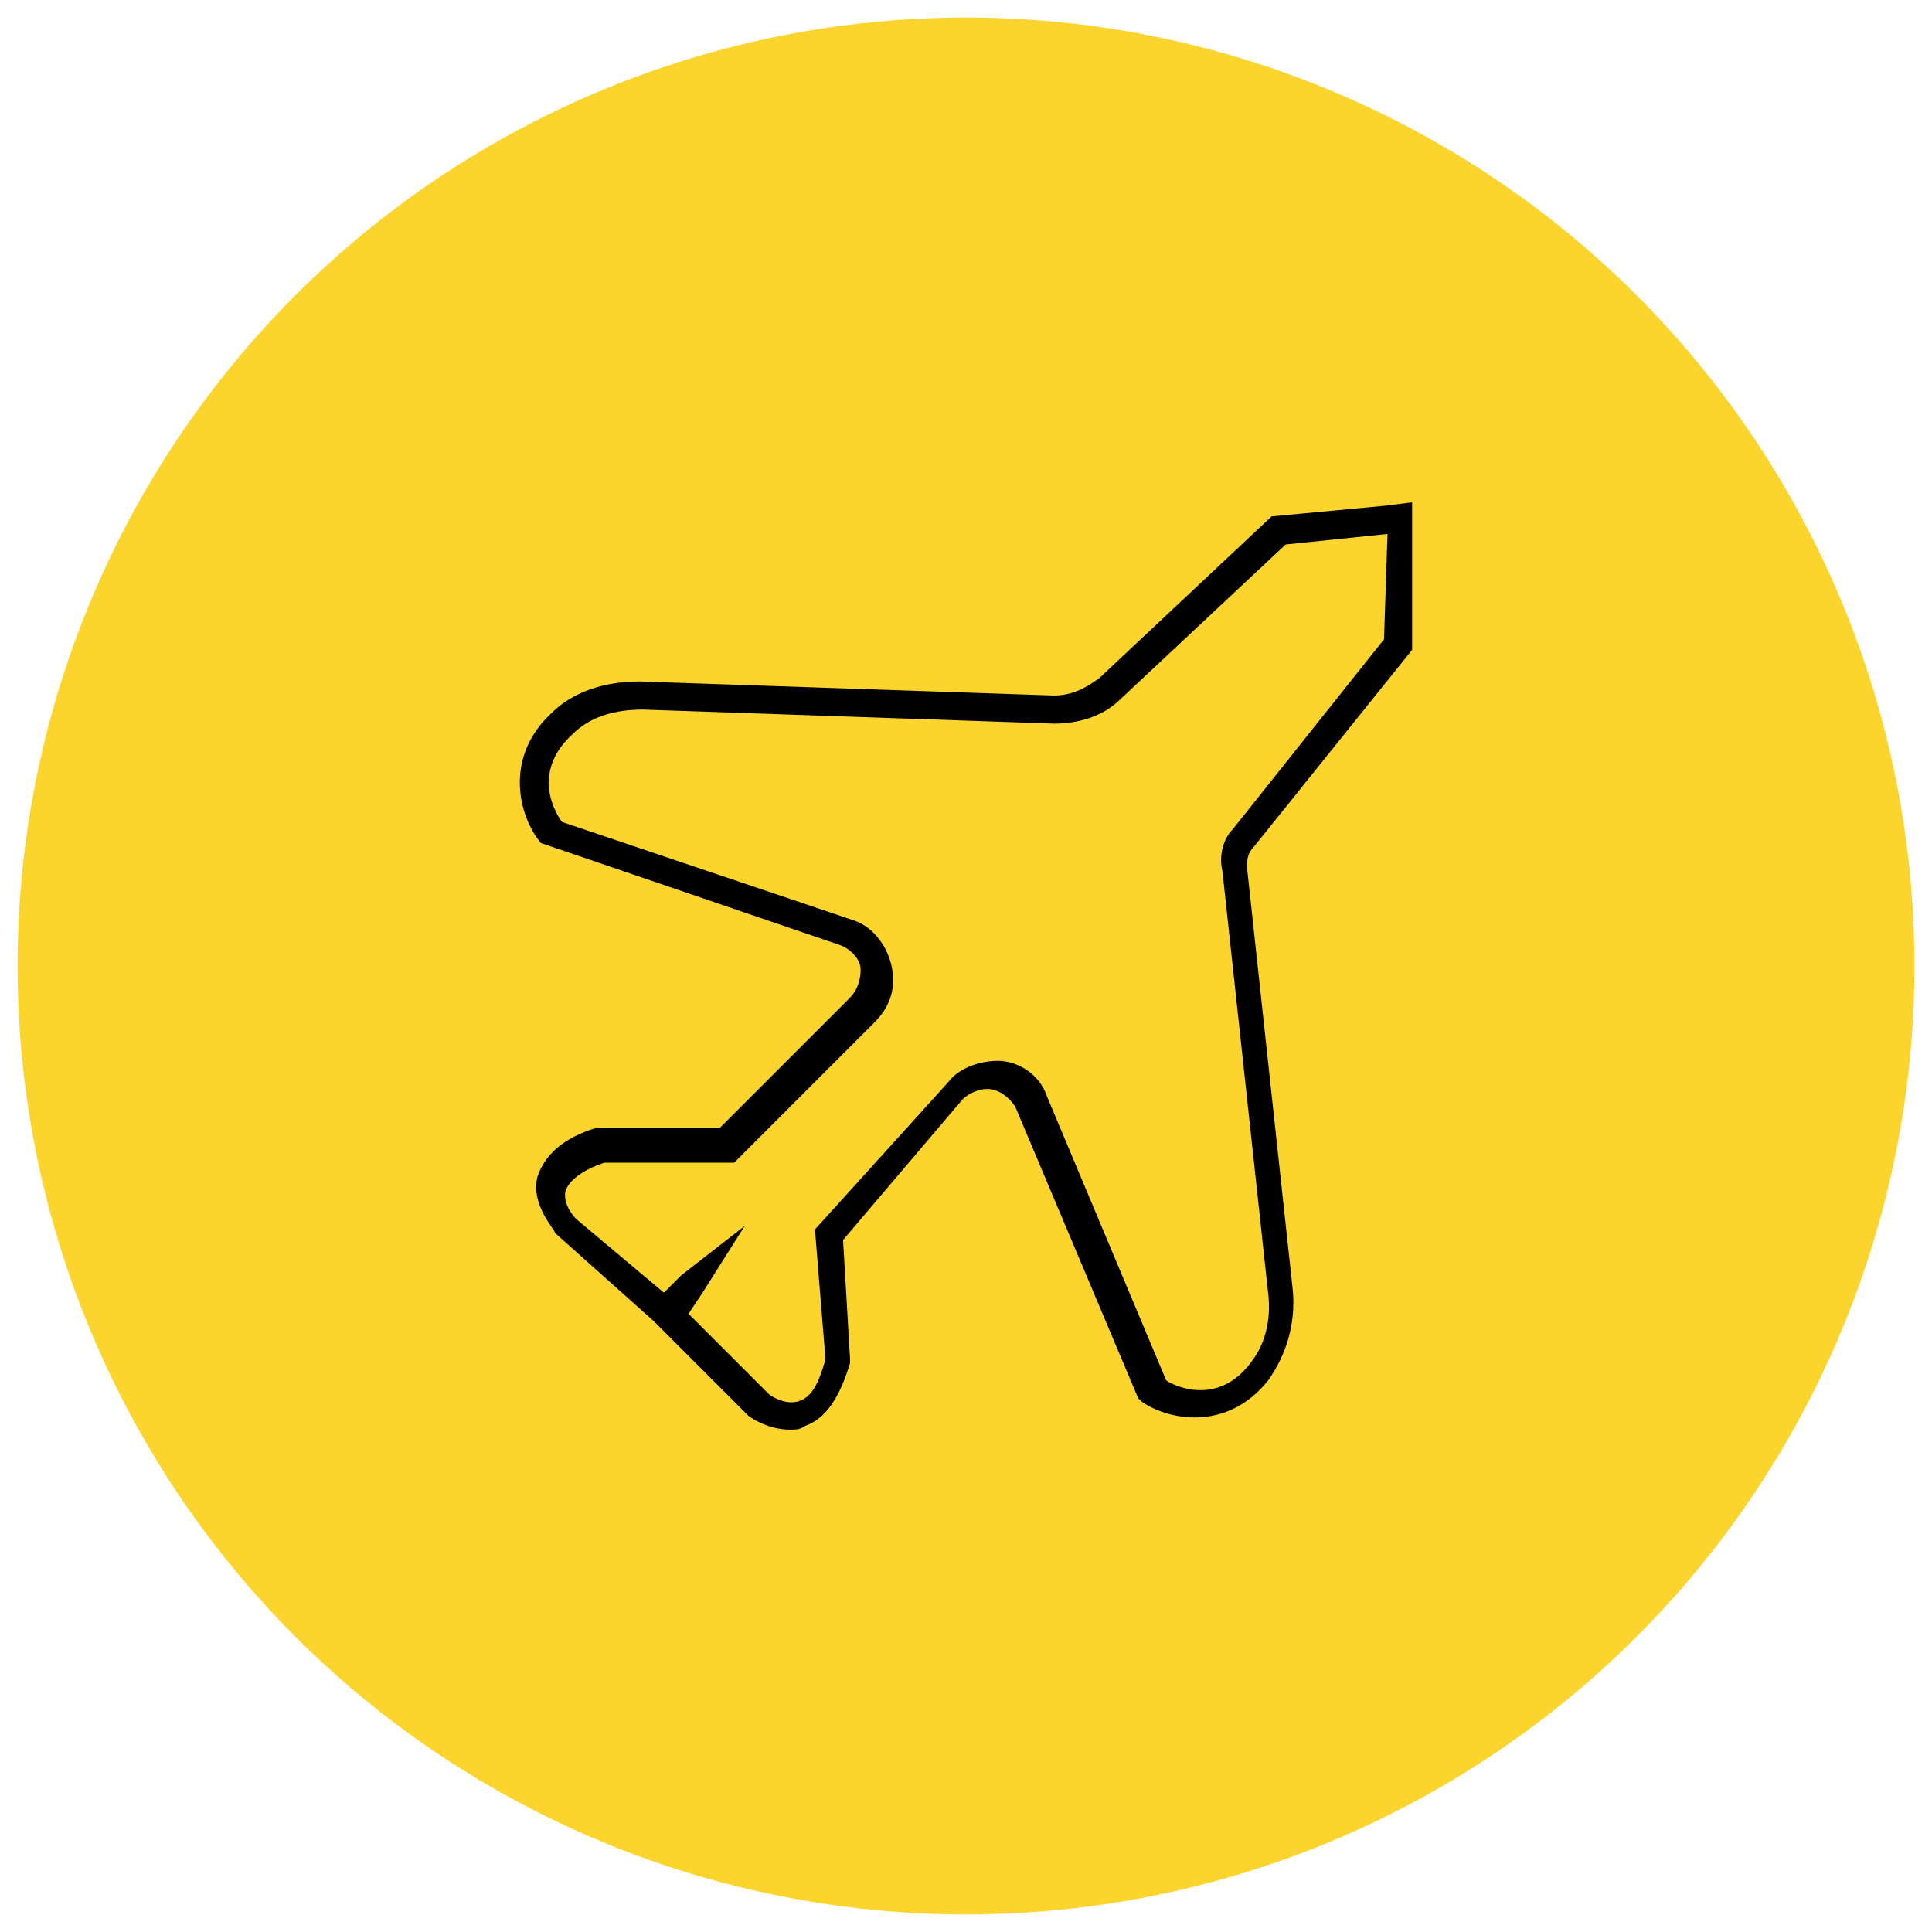
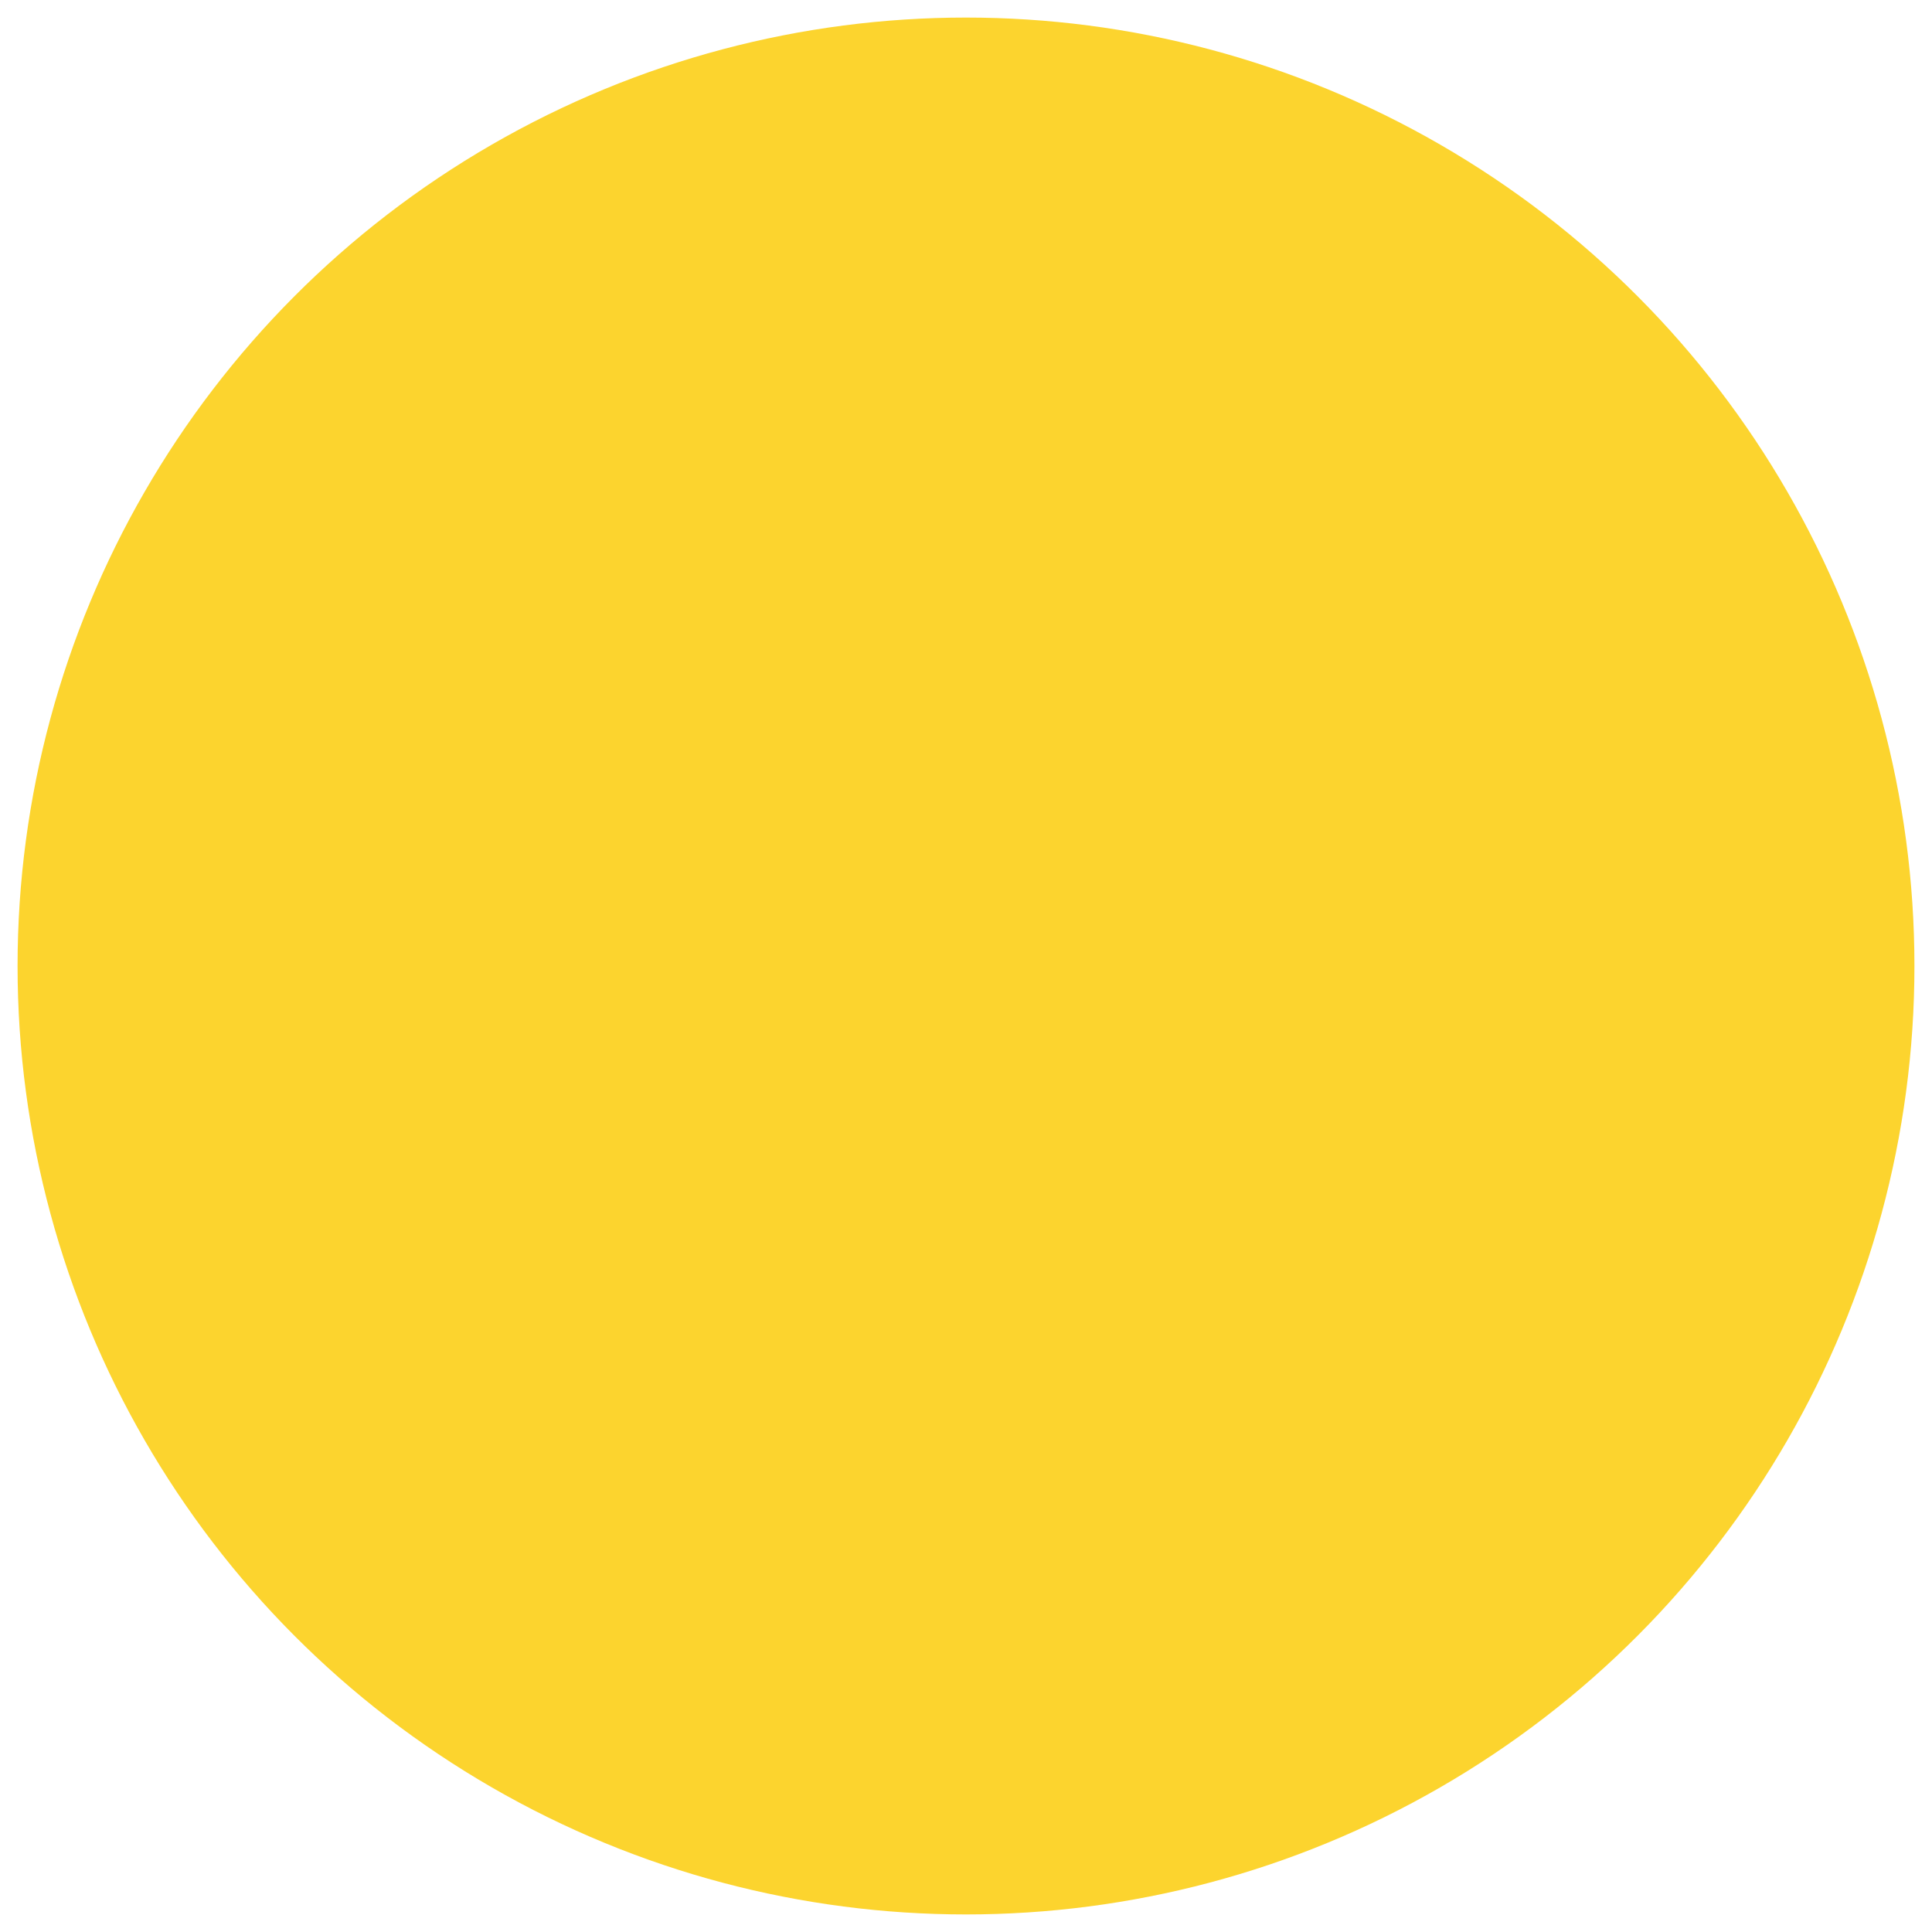
<svg xmlns="http://www.w3.org/2000/svg" version="1.1" x="0px" y="0px" viewBox="0 0 55 55" style="enable-background:new 0 0 55 55;" xml:space="preserve">
  <style type="text/css">
	.st0{fill:#FCD42E;}
</style>
  <g id="Layer_2">
</g>
  <g id="Layer_1">
    <g id="Layer_1_1_">
	</g>
    <circle class="st0" cx="27.5" cy="27.5" r="27" />
  </g>
  <g id="Layer_3">
    <g id="Layer_2_1_">
-       <path d="M40.2,14.3L40.2,14.3l-0.8,0.1l-3.2,0.3l-4.9,4.6c-0.4,0.3-0.8,0.5-1.3,0.5l-11.8-0.4c-1,0-1.9,0.3-2.5,0.9    c-1.4,1.3-0.9,3-0.3,3.7l0,0l8.5,2.9c0.3,0.1,0.6,0.4,0.6,0.7c0,0.3-0.1,0.6-0.3,0.8l-3.7,3.7h-3.4H17c-1,0.3-1.5,0.8-1.7,1.4    c-0.2,0.8,0.5,1.5,0.5,1.6l2.8,2.5l2.7,2.7c0,0,0.5,0.4,1.2,0.4c0.1,0,0.3,0,0.4-0.1c0.6-0.2,1-0.8,1.3-1.8v-0.1L24,35.3l3.4-4    c0.2-0.2,0.5-0.3,0.7-0.3c0.3,0,0.6,0.2,0.8,0.5l3.5,8.3l0.1,0.1c0.7,0.5,2.4,0.9,3.6-0.6c0.5-0.7,0.8-1.6,0.7-2.6l-1.3-12    c0-0.2,0-0.4,0.2-0.6l4.5-5.6v-3.4l0,0C40.2,15.1,40.2,14.3,40.2,14.3z M39.4,18.2l-4.3,5.4c-0.3,0.3-0.4,0.8-0.3,1.2l1.3,12    c0.1,0.8-0.1,1.5-0.5,2c-0.9,1.2-2.1,0.7-2.4,0.5l-3.4-8.1c-0.2-0.6-0.8-1-1.4-1c-0.5,0-1.1,0.2-1.4,0.6L23.2,35l0.3,3.7    c-0.2,0.7-0.4,1.1-0.8,1.2c-0.4,0.1-0.8-0.2-0.8-0.2l-2.3-2.3l0.4-0.6l1.2-1.9l-1.8,1.4l-0.5,0.5l-2.5-2.1c0,0-0.4-0.4-0.3-0.8    c0.1-0.3,0.5-0.6,1.1-0.8h3.7l4-4c0.4-0.4,0.6-0.9,0.5-1.5s-0.5-1.2-1.1-1.4L16,23.4c-0.3-0.4-0.8-1.5,0.3-2.5    c0.5-0.5,1.2-0.7,2-0.7L30,20.6c0.7,0,1.4-0.2,1.9-0.7l4.7-4.4l2.9-0.3L39.4,18.2L39.4,18.2z" />
-     </g>
+       </g>
    <g id="Layer_3_1_">
	</g>
  </g>
</svg>